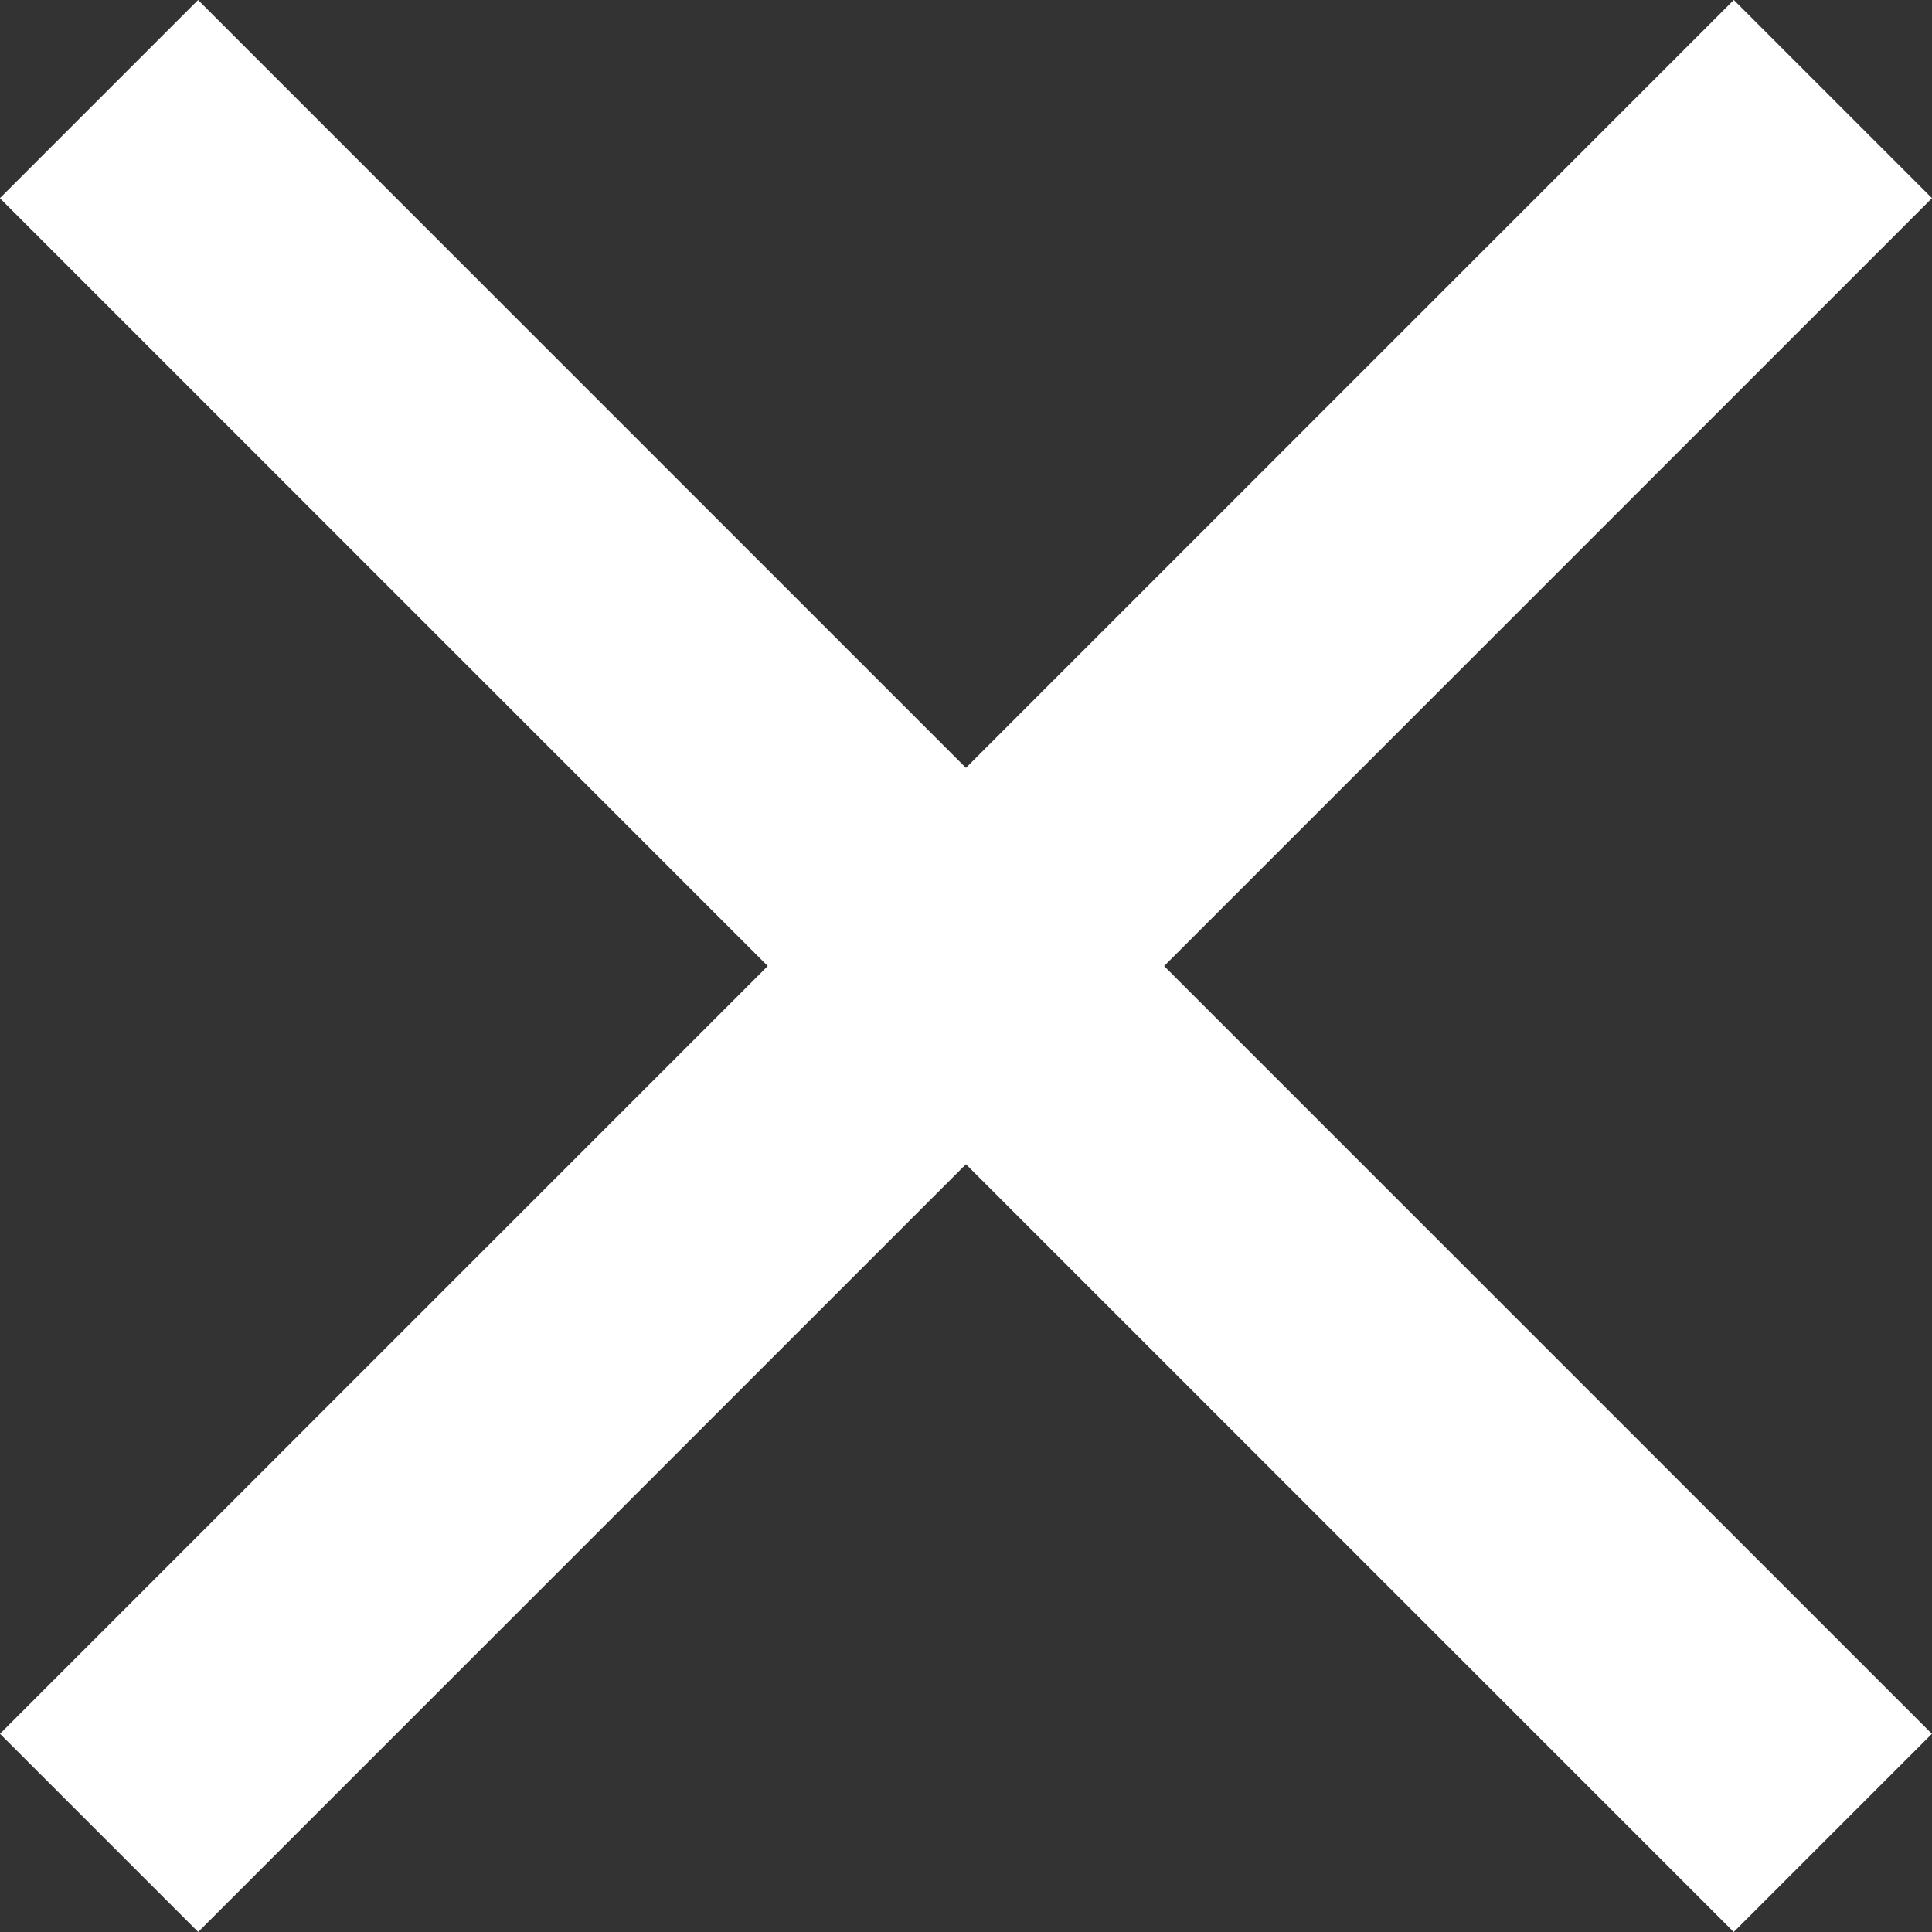
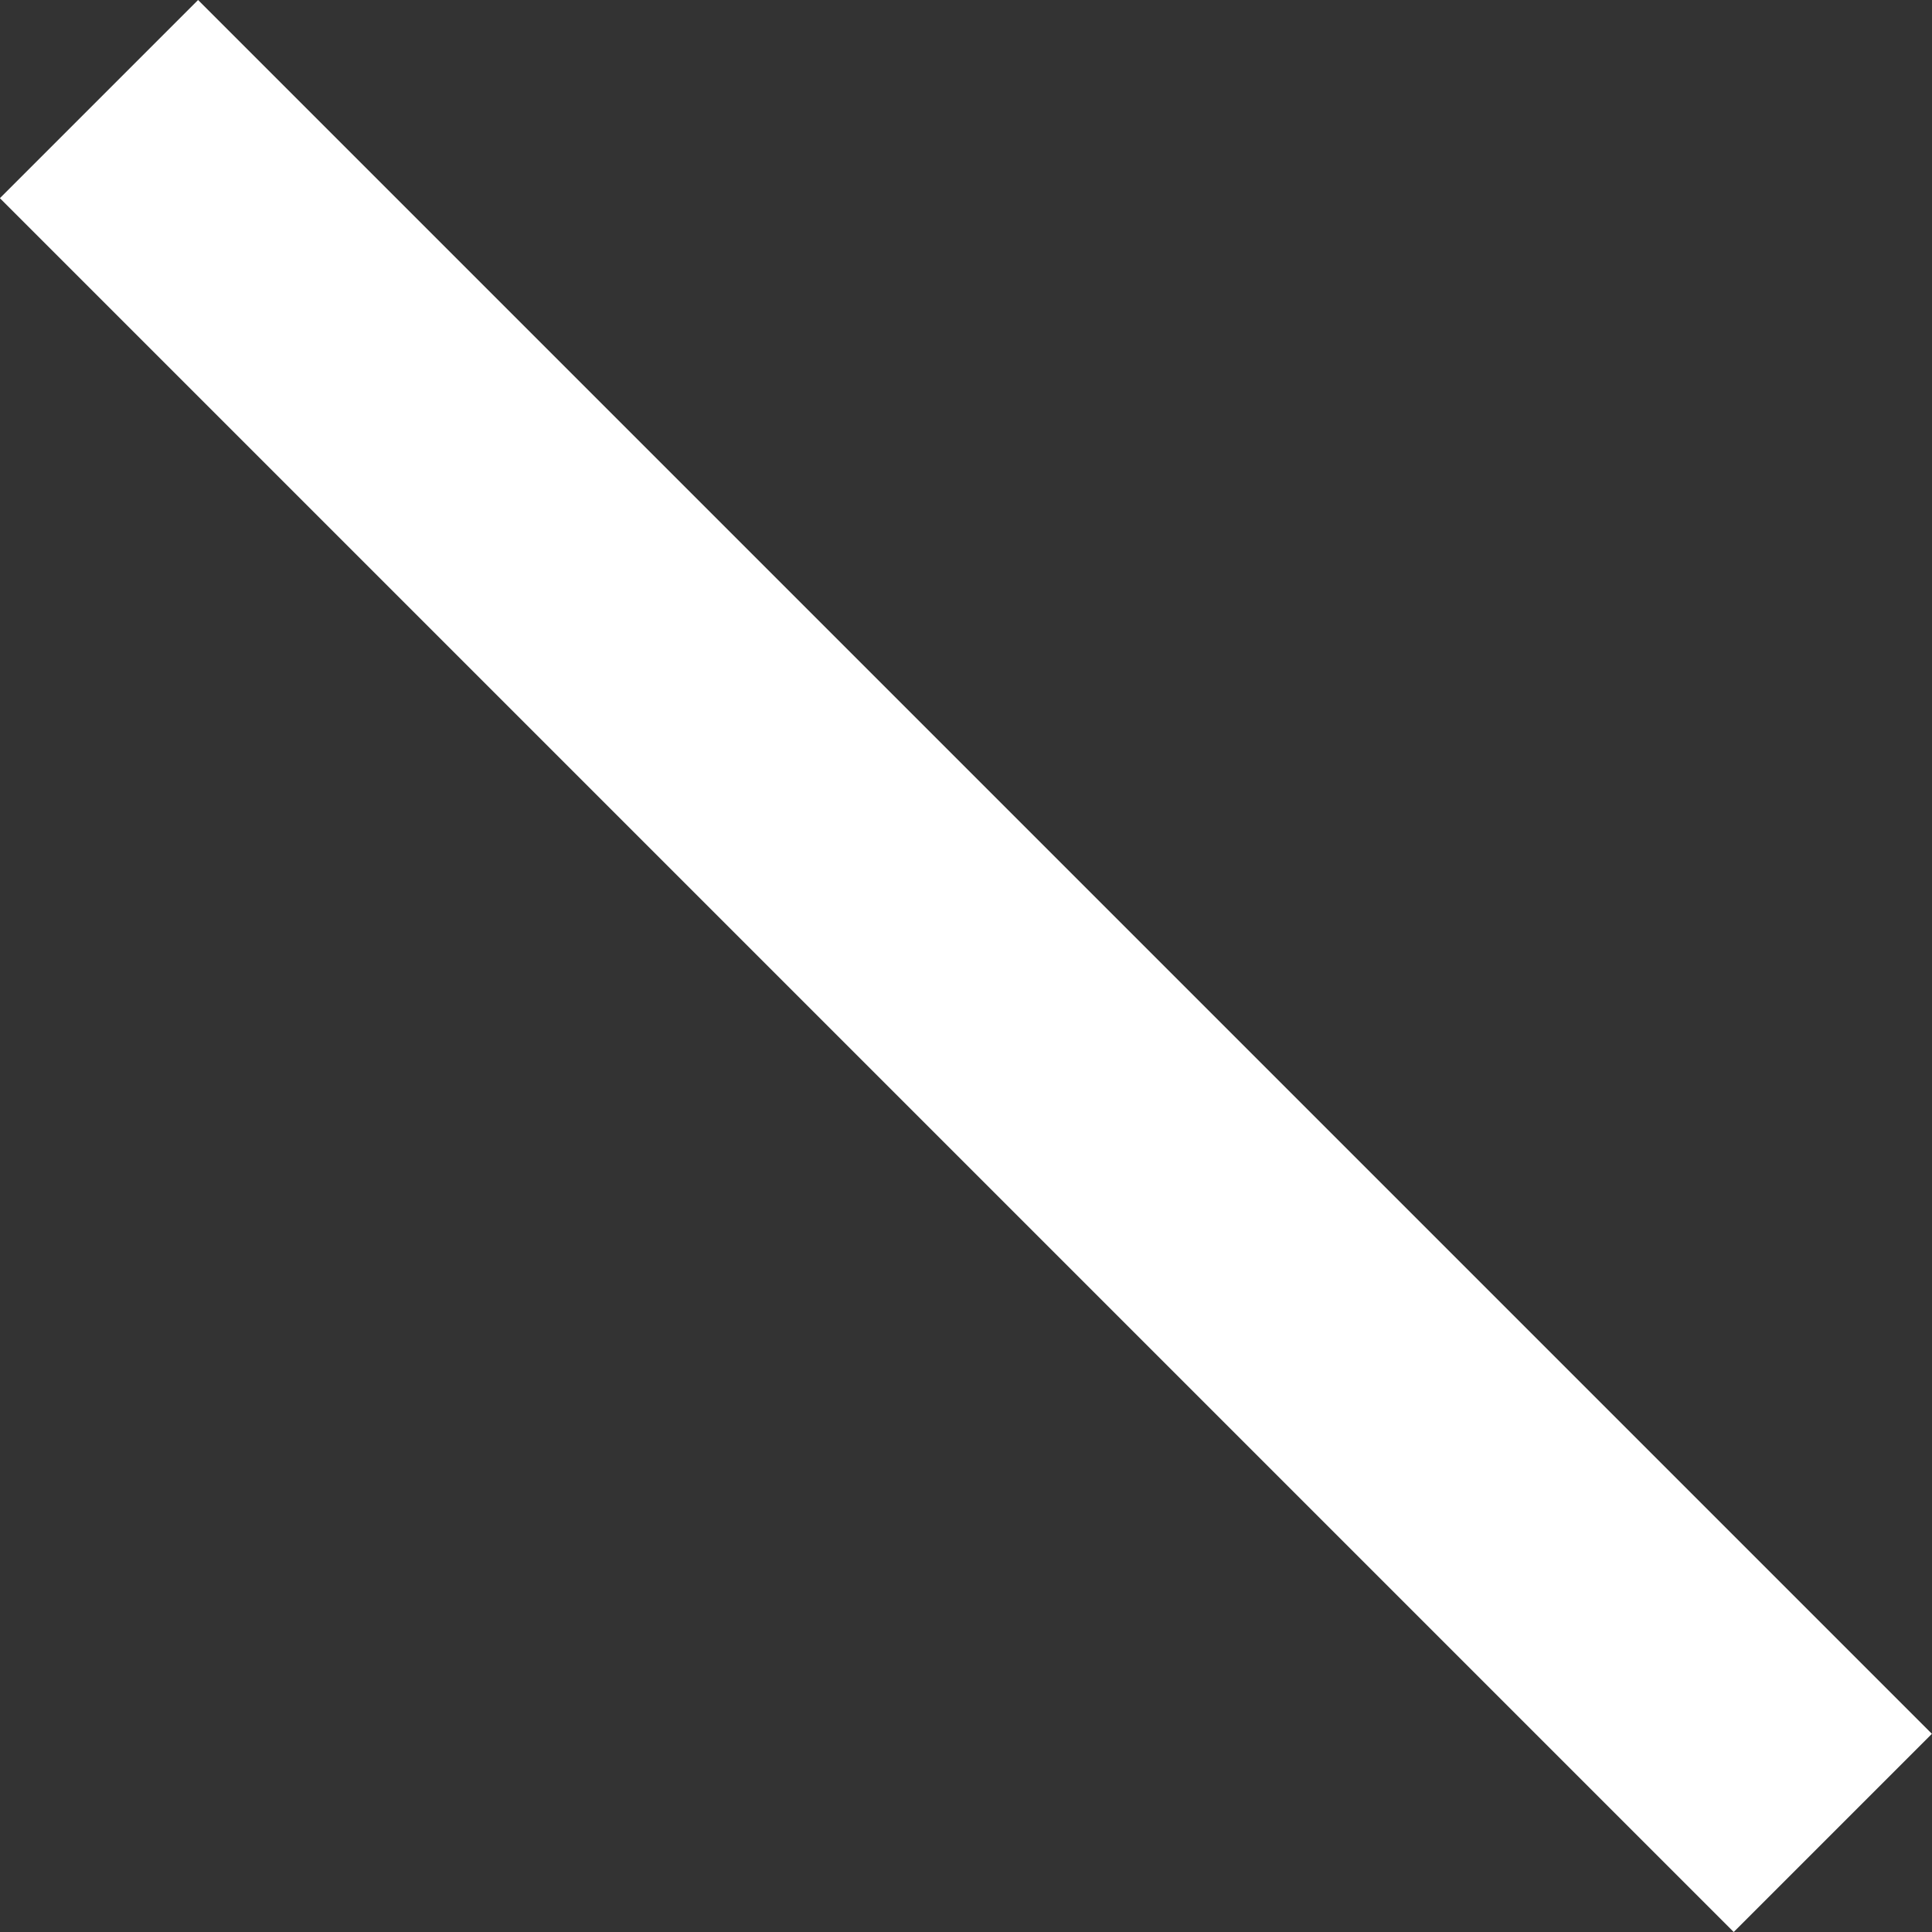
<svg xmlns="http://www.w3.org/2000/svg" width="15.137" height="15.137" viewBox="0 0 15.137 15.137">
  <rect x="0" y="0" width="15.137" height="15.137" fill="#333333" stroke="none" />
  <g id="Grupo_121" data-name="Grupo 121" transform="translate(4002.577 -4299.423)">
-     <rect id="Retângulo_178" data-name="Retângulo 178" width="19.211" height="2.196" transform="translate(-4002.577 4313.007) rotate(-45)" fill="#fff" />
    <rect id="Retângulo_179" data-name="Retângulo 179" width="19.211" height="2.196" transform="translate(-4001.025 4299.423) rotate(45)" fill="#fff" />
  </g>
</svg>